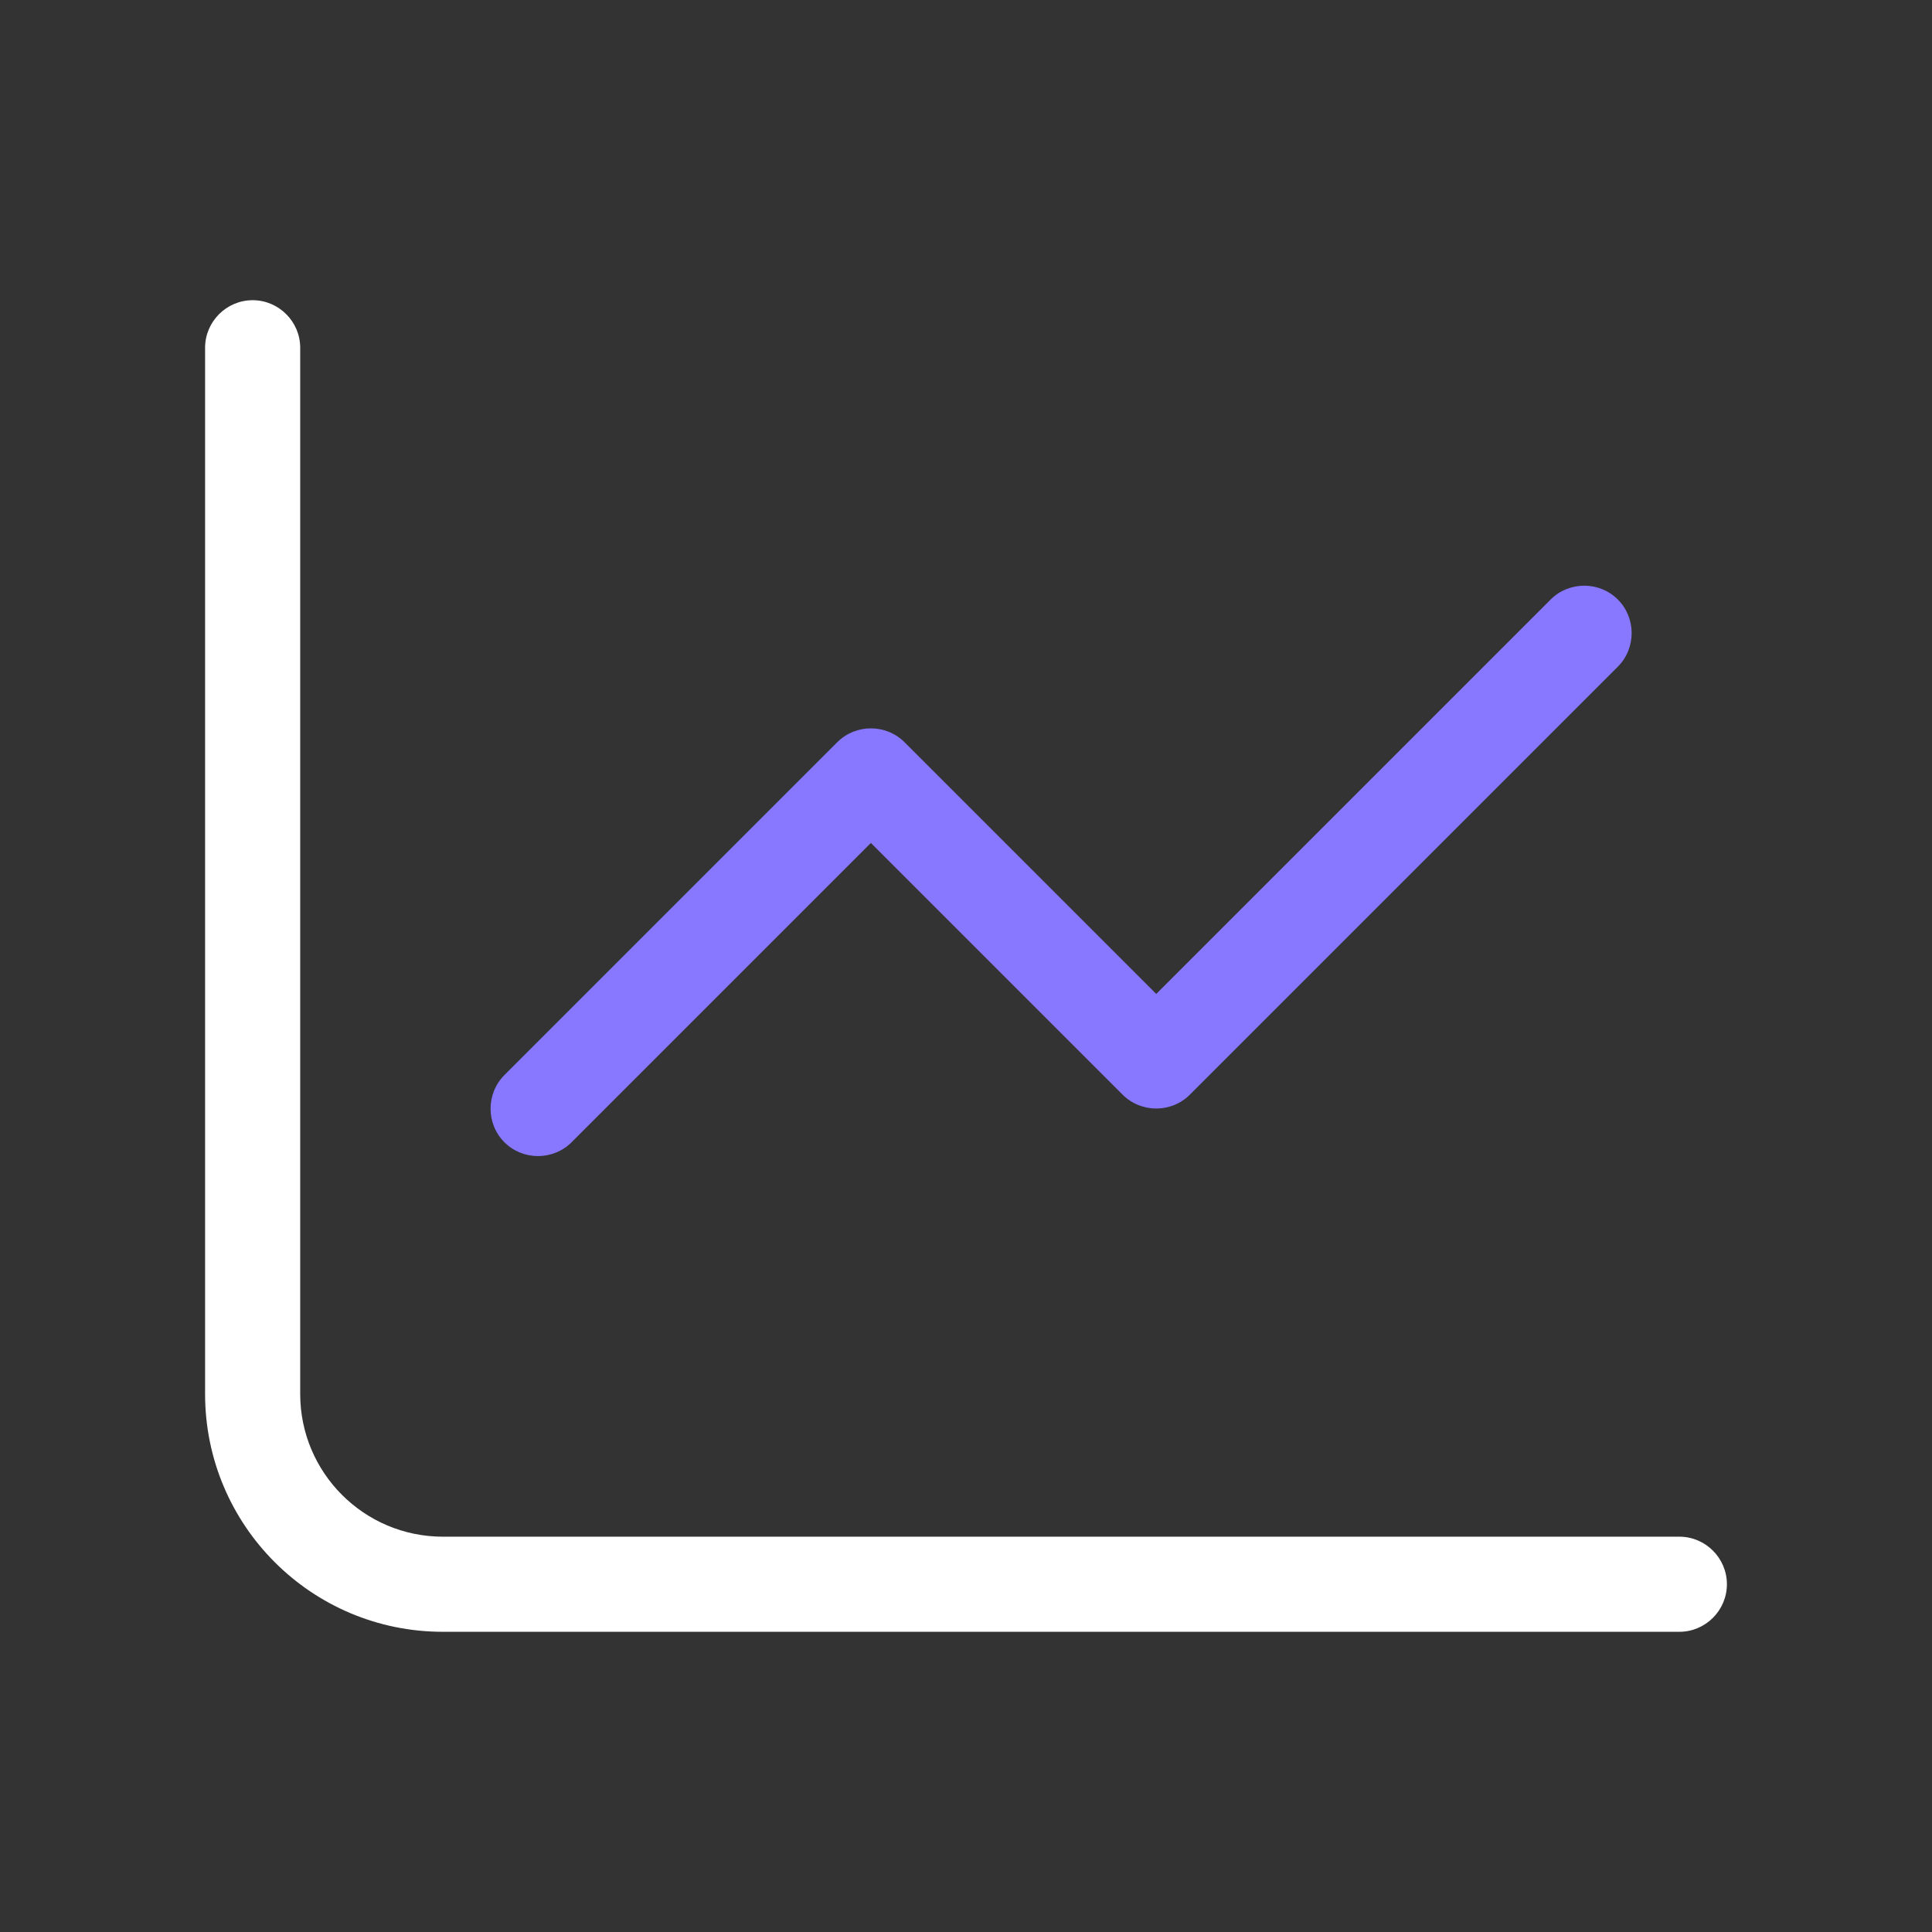
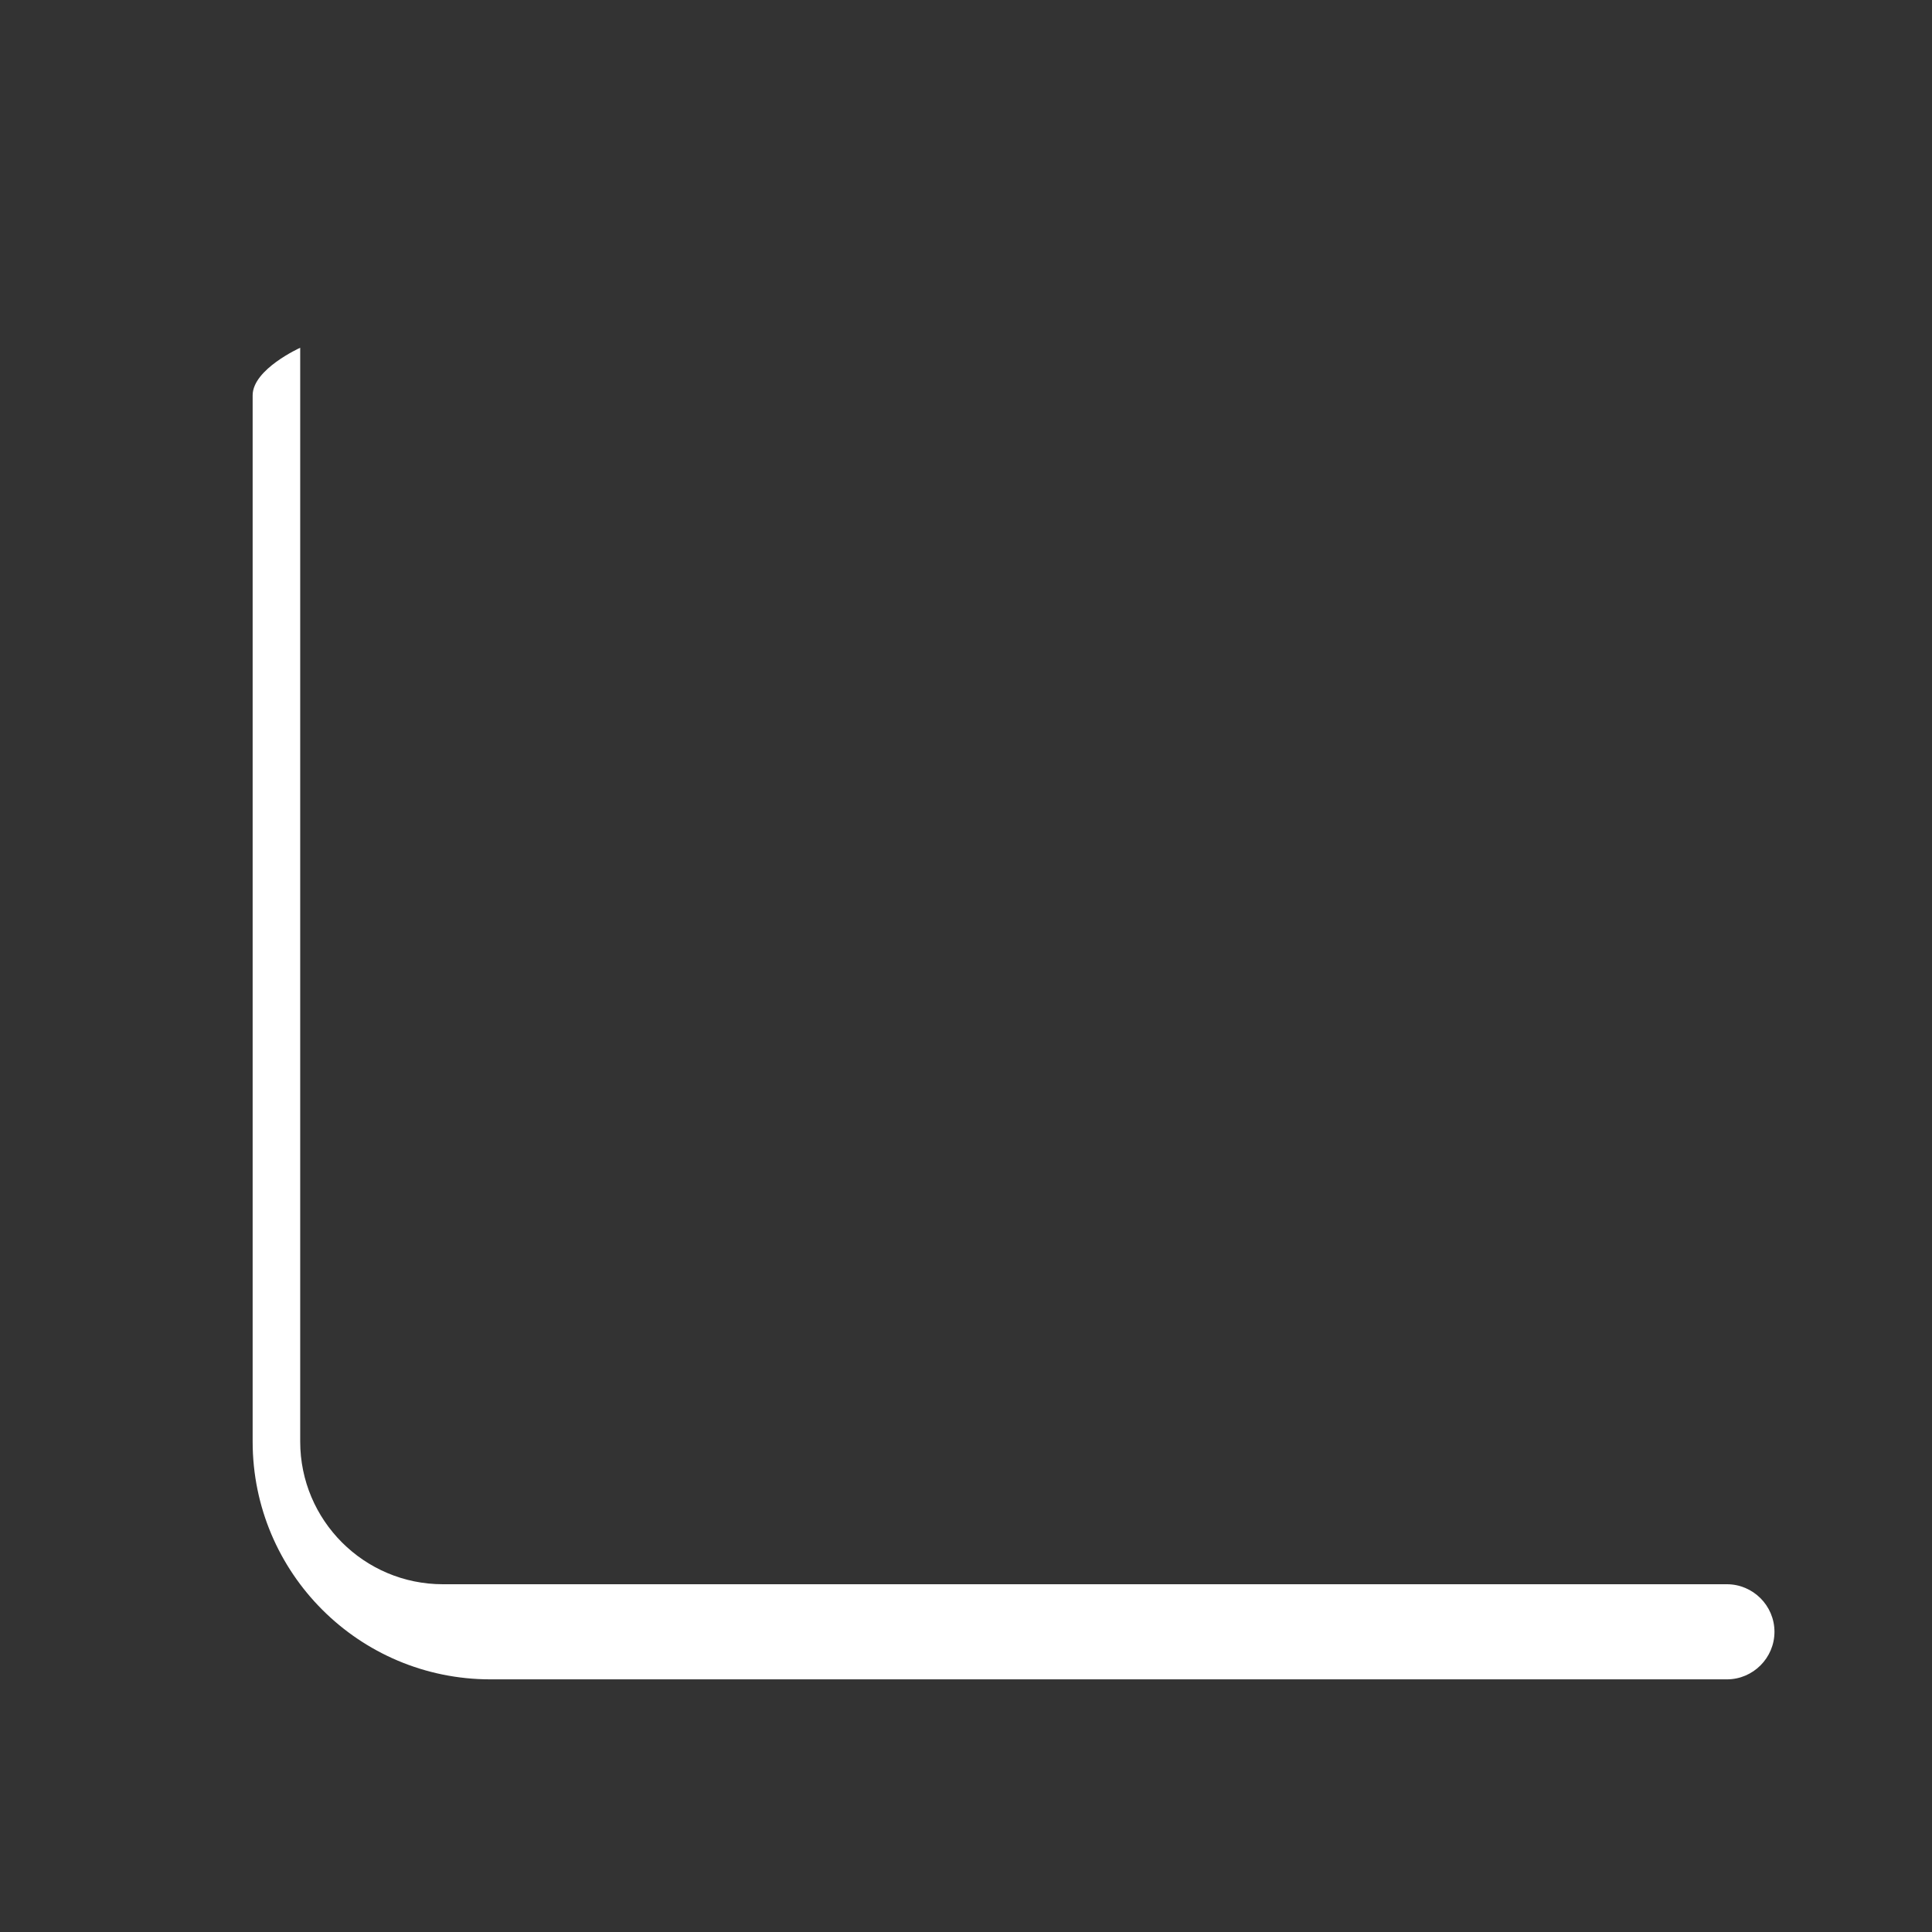
<svg xmlns="http://www.w3.org/2000/svg" id="Layer_1" data-name="Layer 1" viewBox="0 0 650 650">
  <rect x="0" y="0" width="650" height="650" fill="#333333" stroke="none" />
  <defs>
    <style>
      .cls-1 {
        fill: #8778ff;
      }

      .cls-2 {
        fill: #FFFFFF;
      }
    </style>
  </defs>
-   <path class="cls-2" d="M101,117c0-8.8-7.2-16-16-16s-16,7.2-16,16v352c0,44.2,35.8,80,80,80h416c8.8,0,16-7.2,16-16s-7.2-16-16-16H149c-26.5,0-48-21.5-48-48V117Z" />
-   <path class="cls-1" d="M544.3,224.3c6.2-6.2,6.2-16.4,0-22.6-6.2-6.2-16.4-6.2-22.6,0l-132.7,132.7-84.7-84.7c-6.2-6.2-16.4-6.2-22.6,0l-112,112c-6.2,6.2-6.2,16.4,0,22.6s16.4,6.2,22.6,0l100.7-100.7,84.7,84.7c6.2,6.2,16.4,6.2,22.6,0l144-144h0Z" />
+   <path class="cls-2" d="M101,117s-16,7.2-16,16v352c0,44.2,35.8,80,80,80h416c8.8,0,16-7.2,16-16s-7.2-16-16-16H149c-26.5,0-48-21.5-48-48V117Z" />
</svg>